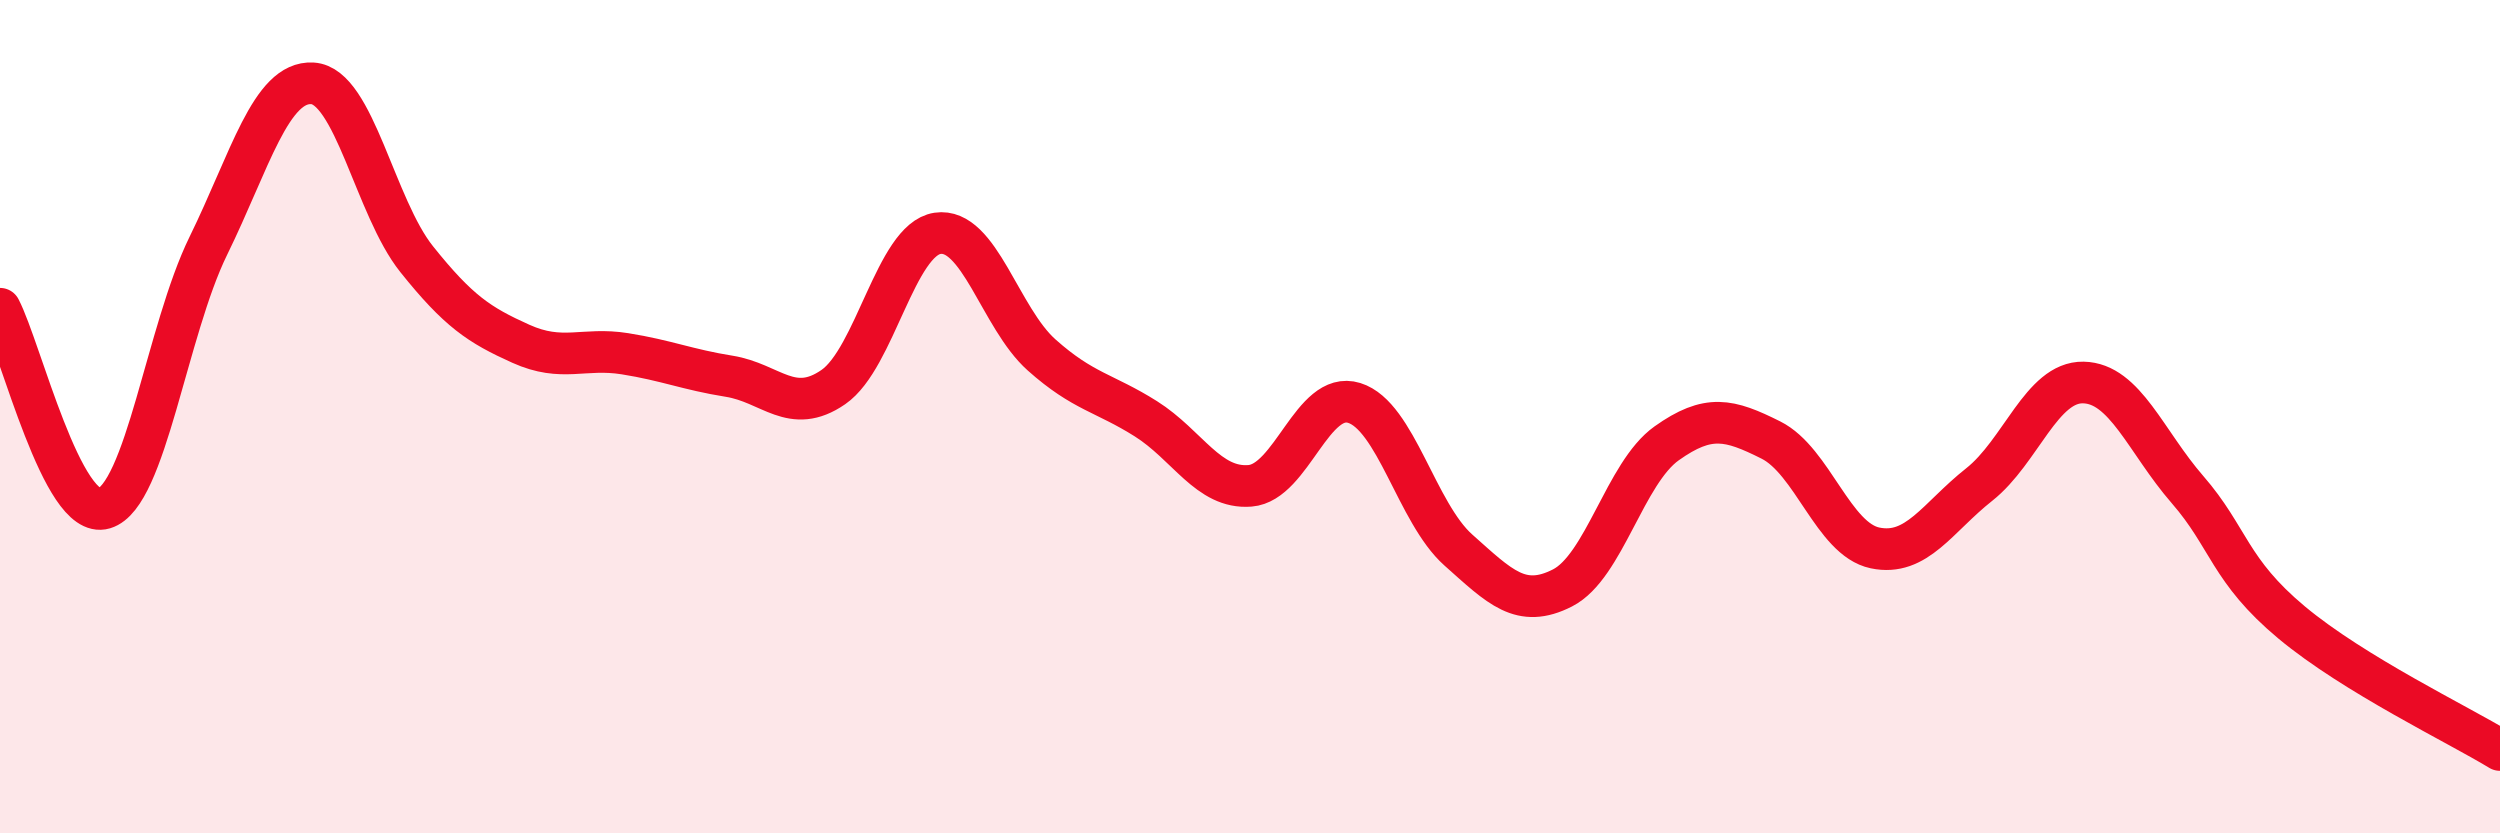
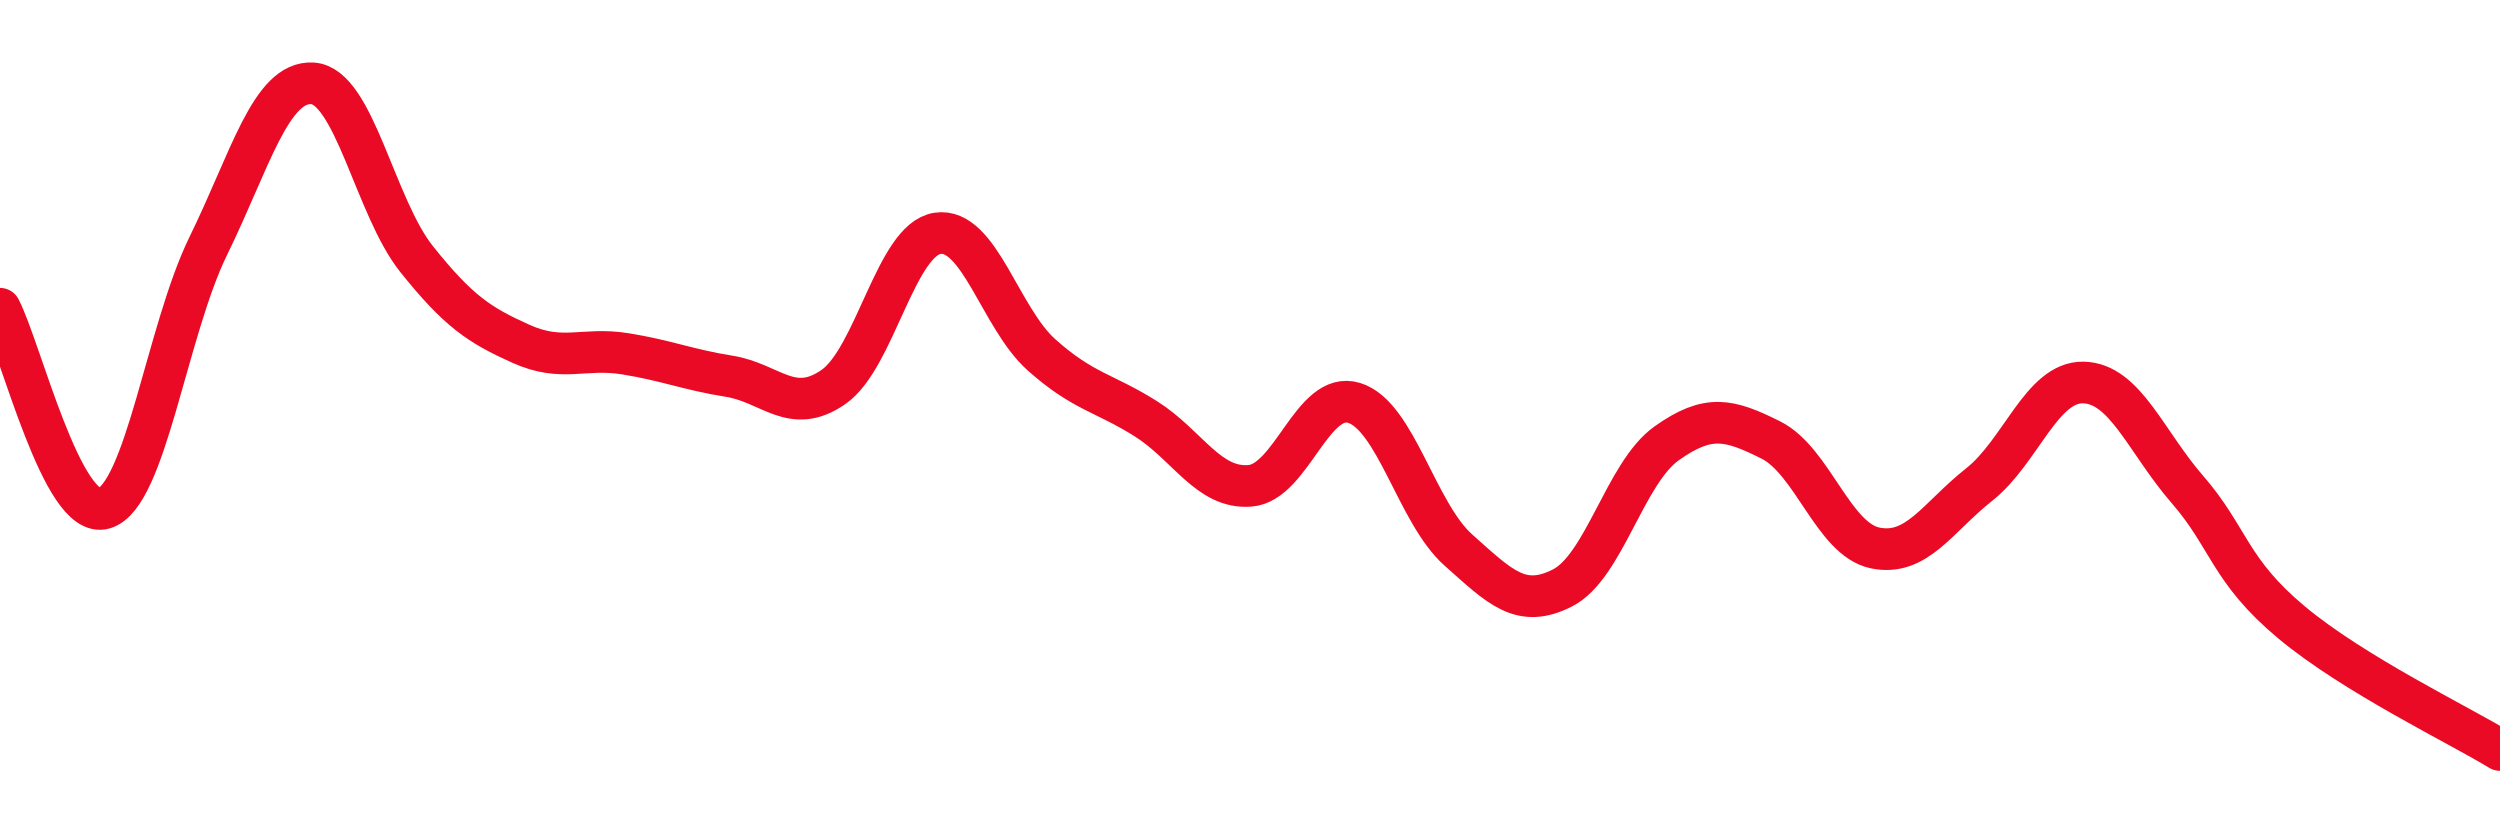
<svg xmlns="http://www.w3.org/2000/svg" width="60" height="20" viewBox="0 0 60 20">
-   <path d="M 0,7.41 C 0.5,8.37 1.5,12.5 2.5,12.2 C 3.5,11.9 4,7.94 5,5.9 C 6,3.86 6.5,1.94 7.5,2 C 8.5,2.06 9,4.97 10,6.22 C 11,7.47 11.5,7.8 12.5,8.25 C 13.5,8.7 14,8.33 15,8.49 C 16,8.65 16.5,8.87 17.5,9.03 C 18.5,9.19 19,9.98 20,9.29 C 21,8.6 21.5,5.75 22.5,5.6 C 23.5,5.45 24,7.63 25,8.52 C 26,9.41 26.5,9.42 27.5,10.05 C 28.5,10.68 29,11.74 30,11.66 C 31,11.58 31.5,9.36 32.5,9.67 C 33.5,9.98 34,12.31 35,13.2 C 36,14.09 36.5,14.62 37.5,14.11 C 38.5,13.6 39,11.35 40,10.64 C 41,9.93 41.5,10.06 42.5,10.56 C 43.5,11.06 44,12.94 45,13.15 C 46,13.36 46.5,12.42 47.5,11.63 C 48.5,10.84 49,9.16 50,9.18 C 51,9.2 51.5,10.6 52.5,11.75 C 53.5,12.9 53.5,13.69 55,14.94 C 56.5,16.19 59,17.39 60,18L60 20L0 20Z" fill="#EB0A25" opacity="0.1" stroke-linecap="round" stroke-linejoin="round" />
  <path d="M 0,7.41 C 0.5,8.37 1.5,12.5 2.5,12.2 C 3.5,11.9 4,7.94 5,5.9 C 6,3.86 6.5,1.94 7.5,2 C 8.5,2.06 9,4.97 10,6.22 C 11,7.47 11.5,7.8 12.5,8.25 C 13.5,8.7 14,8.33 15,8.49 C 16,8.65 16.5,8.87 17.5,9.03 C 18.5,9.19 19,9.98 20,9.29 C 21,8.6 21.5,5.75 22.5,5.6 C 23.5,5.45 24,7.63 25,8.52 C 26,9.41 26.5,9.42 27.5,10.05 C 28.5,10.68 29,11.74 30,11.66 C 31,11.58 31.5,9.36 32.5,9.67 C 33.5,9.98 34,12.31 35,13.2 C 36,14.09 36.5,14.62 37.5,14.11 C 38.5,13.6 39,11.35 40,10.64 C 41,9.93 41.5,10.06 42.5,10.56 C 43.5,11.06 44,12.94 45,13.15 C 46,13.36 46.5,12.42 47.5,11.63 C 48.5,10.84 49,9.16 50,9.18 C 51,9.2 51.5,10.6 52.5,11.75 C 53.5,12.9 53.5,13.69 55,14.94 C 56.5,16.19 59,17.39 60,18" stroke="#EB0A25" stroke-width="1" fill="none" stroke-linecap="round" stroke-linejoin="round" />
</svg>